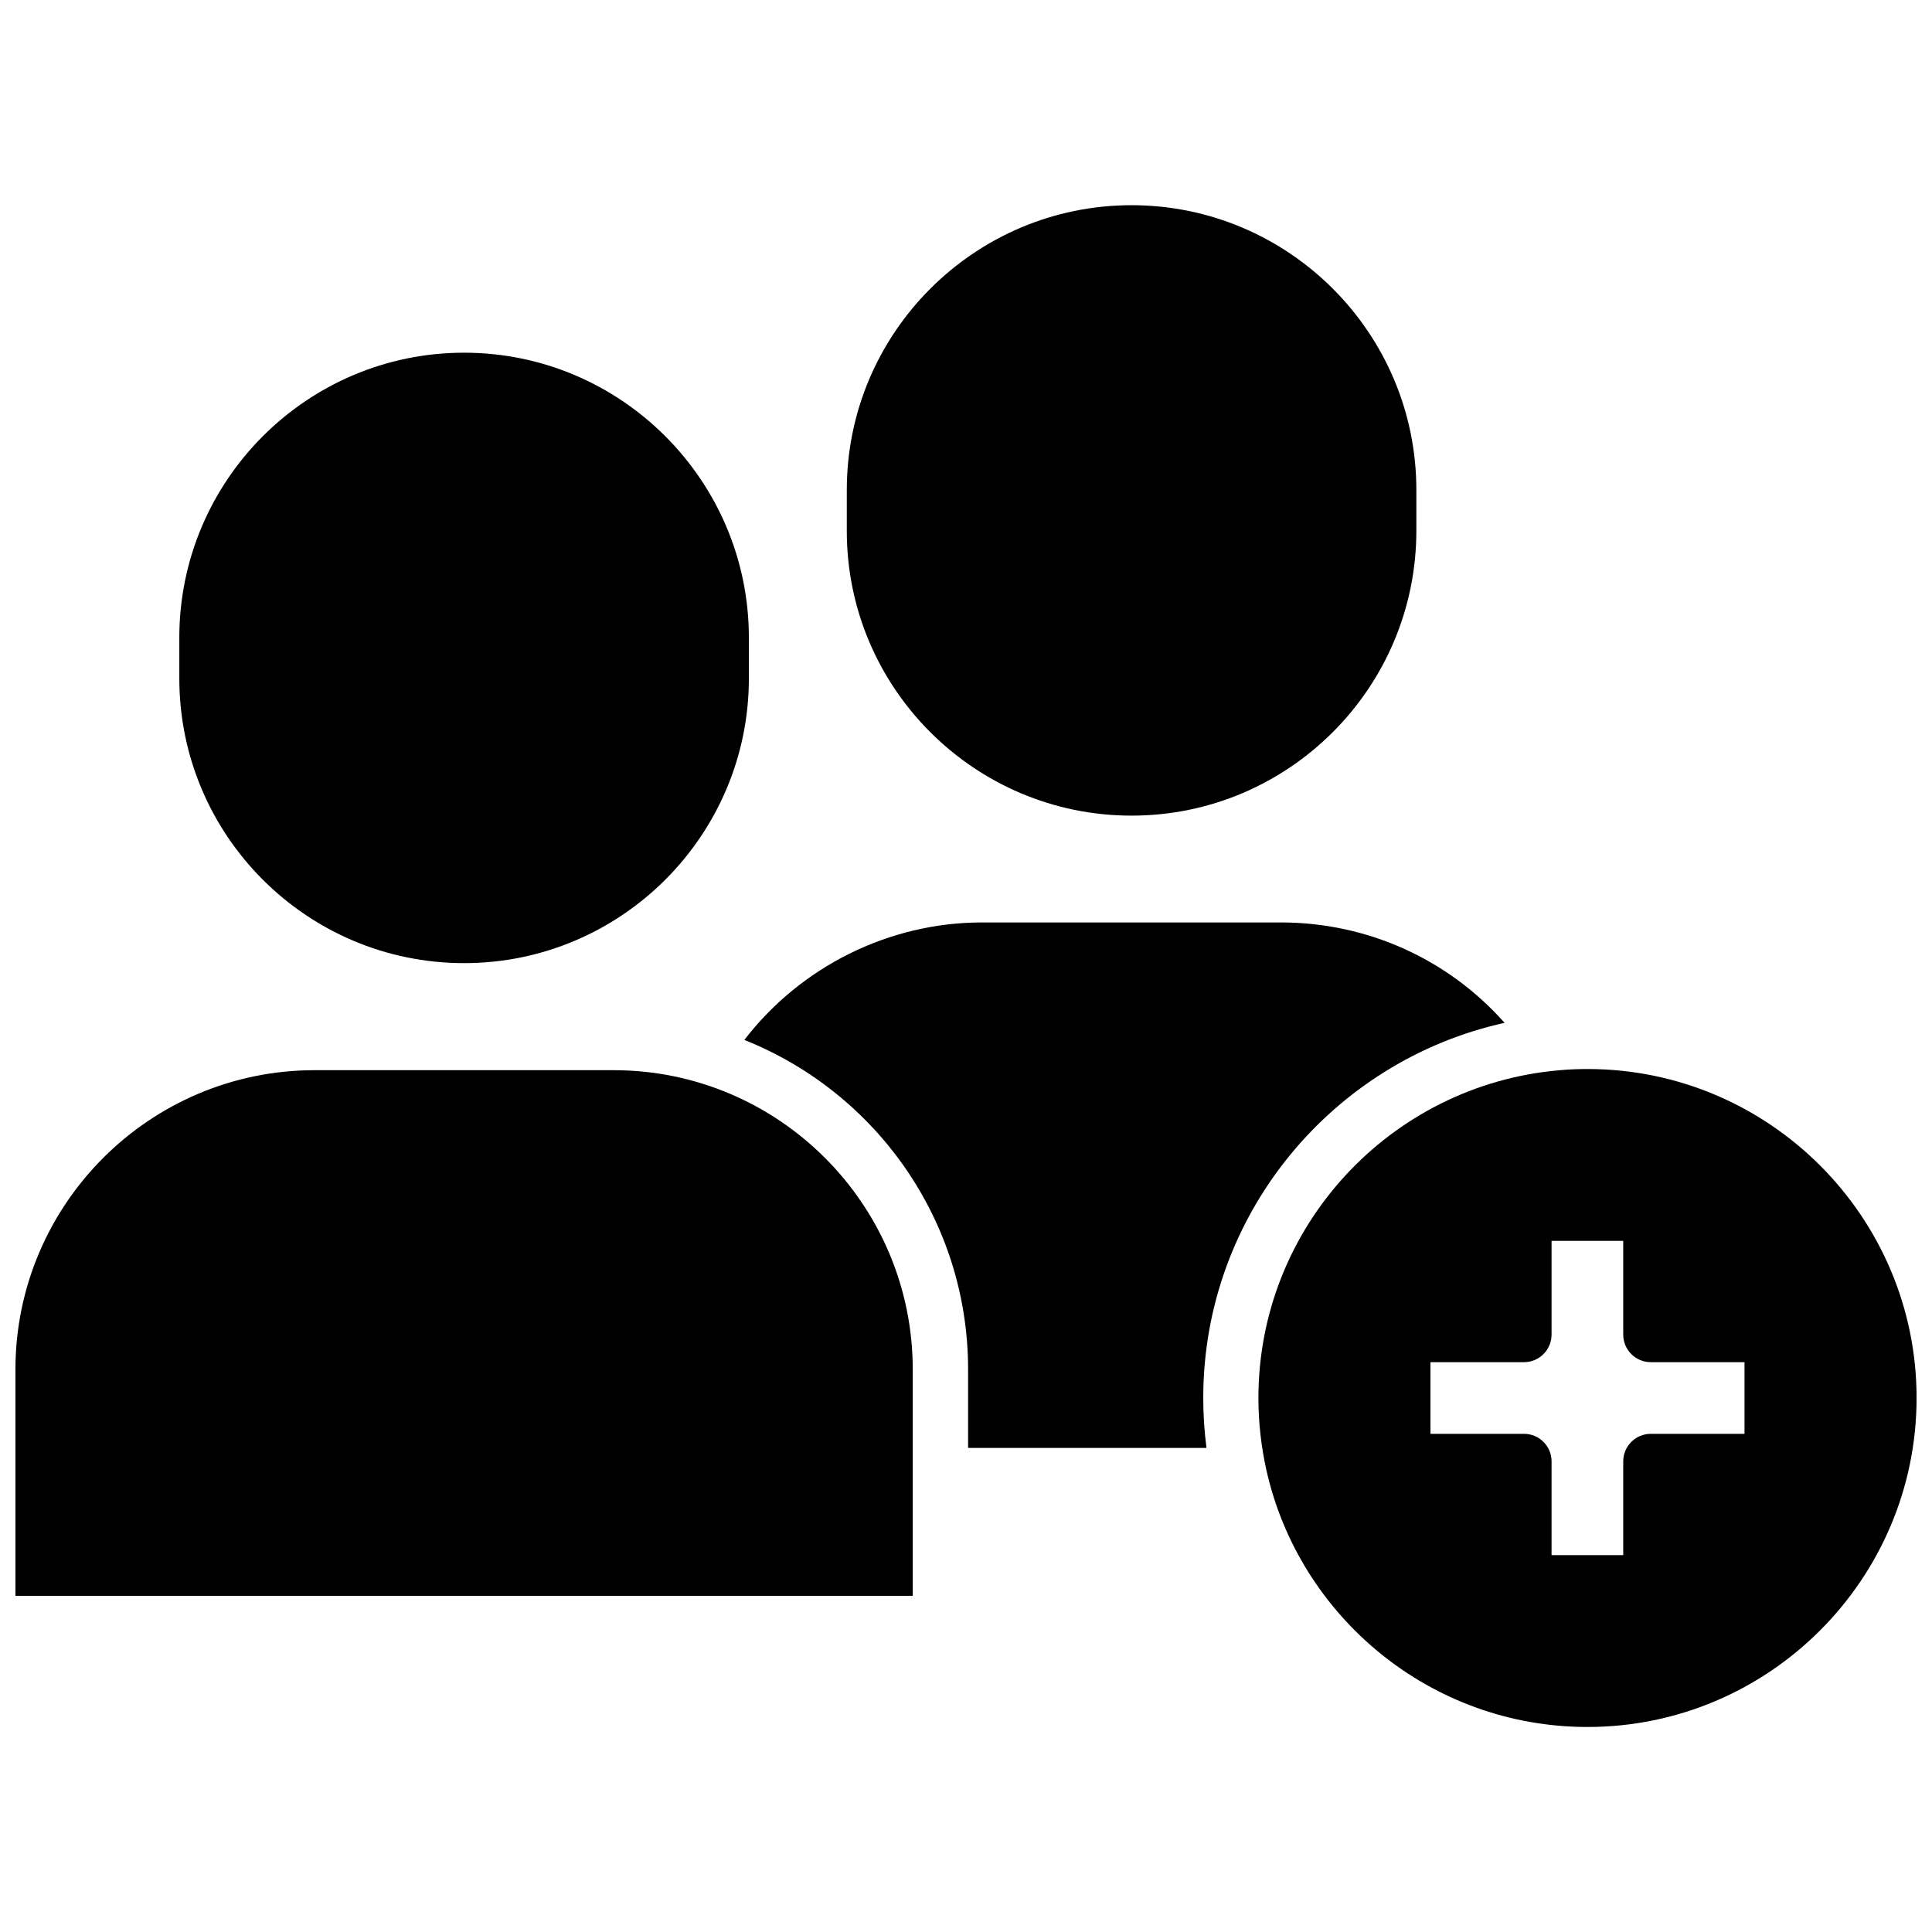
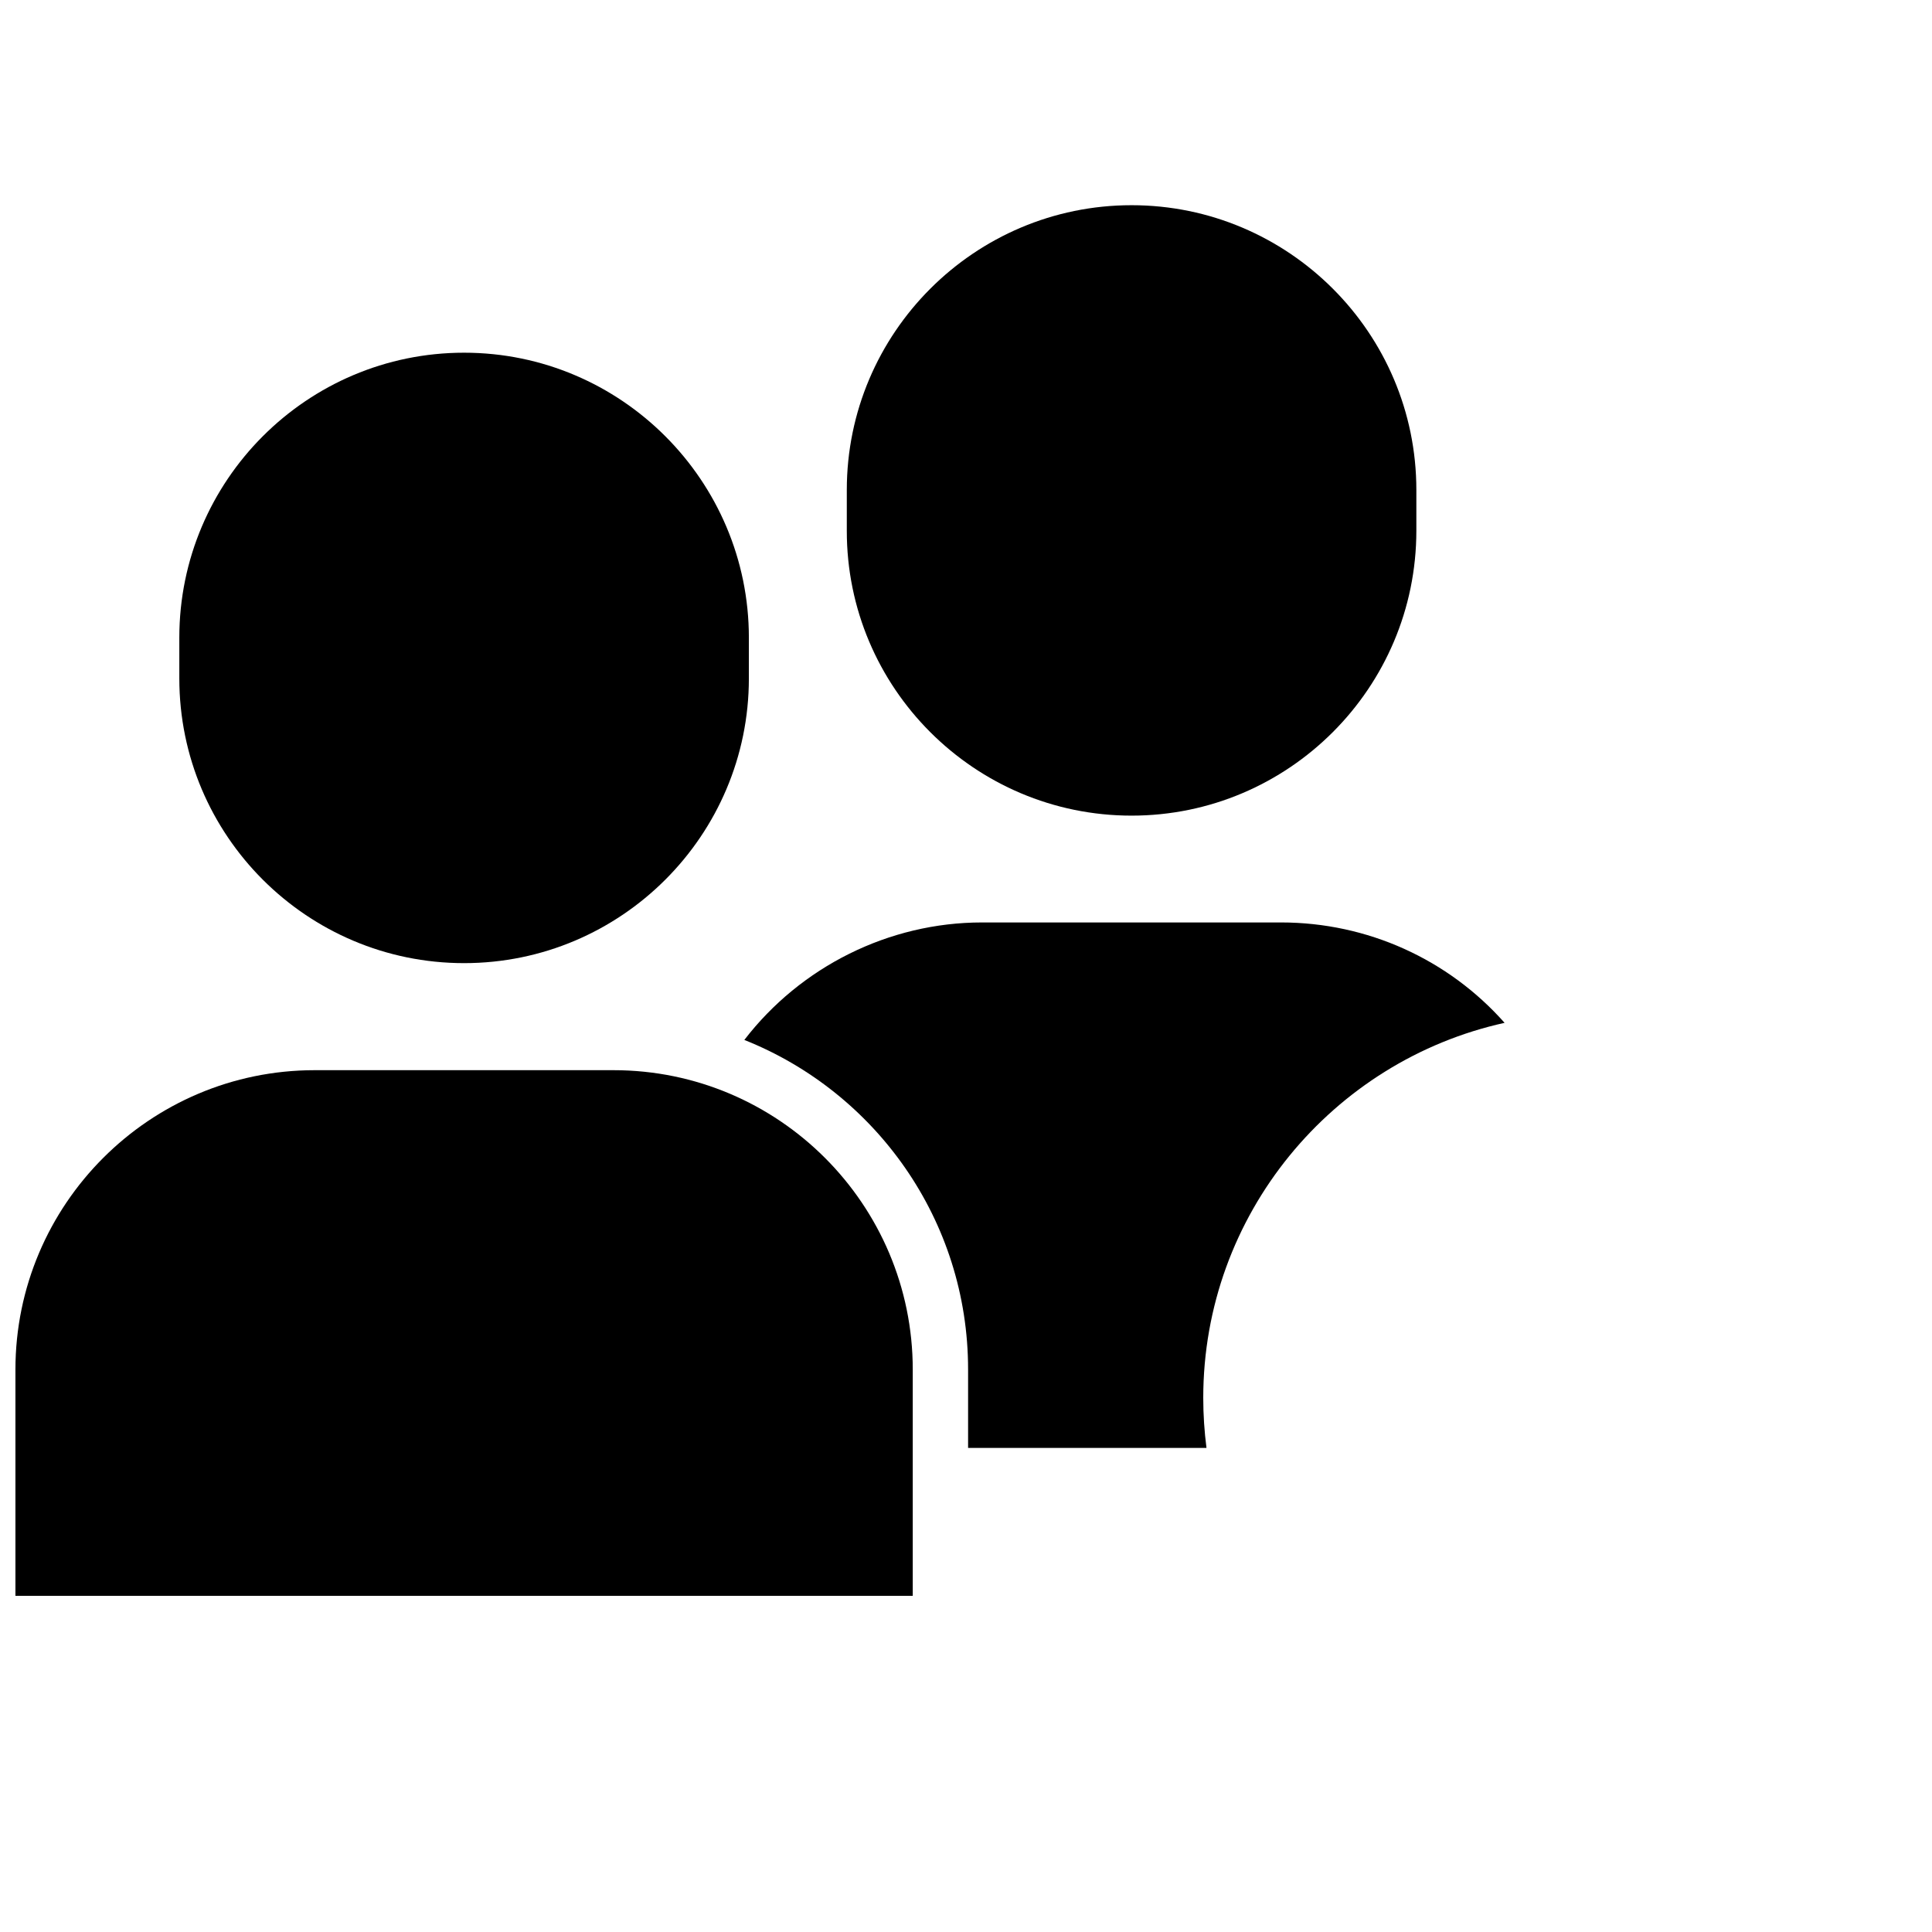
<svg xmlns="http://www.w3.org/2000/svg" width="800px" height="800px" version="1.1" viewBox="144 144 512 512">
  <defs>
    <clipPath id="b">
      <path d="m148.09 427h237.91v140h-237.91z" />
    </clipPath>
    <clipPath id="a">
-       <path d="m477 427h174.9v175h-174.9z" />
-     </clipPath>
+       </clipPath>
  </defs>
  <path d="m443.88 360.15c41.613 0 75.469-33.855 75.469-75.52v-10.781c0-41.613-33.855-75.469-75.469-75.469-41.613 0-75.469 33.855-75.469 75.469v10.781c-0.051 41.613 33.805 75.52 75.469 75.52z" />
  <path d="m266.99 399.24c41.613 0 75.469-33.855 75.469-75.469v-10.781c0-41.613-33.855-75.52-75.469-75.52-41.613-0.004-75.469 33.852-75.469 75.52v10.781c0 41.664 33.855 75.469 75.469 75.469z" />
  <g clip-path="url(#b)">
    <path d="m306.59 427.61h-79.199c-43.73 0-79.301 35.57-79.301 79.352v59.953h237.8v-59.953c0-43.781-35.566-79.352-79.297-79.352z" />
  </g>
  <g clip-path="url(#a)">
    <path d="m564.7 427.3c-2.57 0-5.141 0.102-7.707 0.352-44.488 3.93-79.5 41.363-79.5 86.855 0 6.551 0.754 12.949 2.117 19.094 8.715 38.895 43.578 68.066 85.094 68.066 48.062 0 87.211-39.145 87.211-87.211-0.008-48.059-39.152-87.156-87.215-87.156zm41.613 96.68h-24.836c-4.031 0-7.305 3.273-7.305 7.305v24.836h-18.992v-24.836c0-4.031-3.273-7.305-7.305-7.305h-24.789v-18.992h24.789c4.031 0 7.305-3.273 7.305-7.305v-24.836h18.992v24.836c0 4.031 3.273 7.305 7.305 7.305h24.836z" />
  </g>
  <path d="m542.73 415.06c-14.914-16.828-36.324-26.602-59.246-26.602h-79.25c-24.688 0-48.062 11.738-62.977 31.137 34.711 13.805 59.297 47.711 59.297 87.309v20.809h63.176c-0.555-4.332-0.855-8.766-0.855-13.25 0.004-48.617 34.262-89.328 79.855-99.402z" />
</svg>